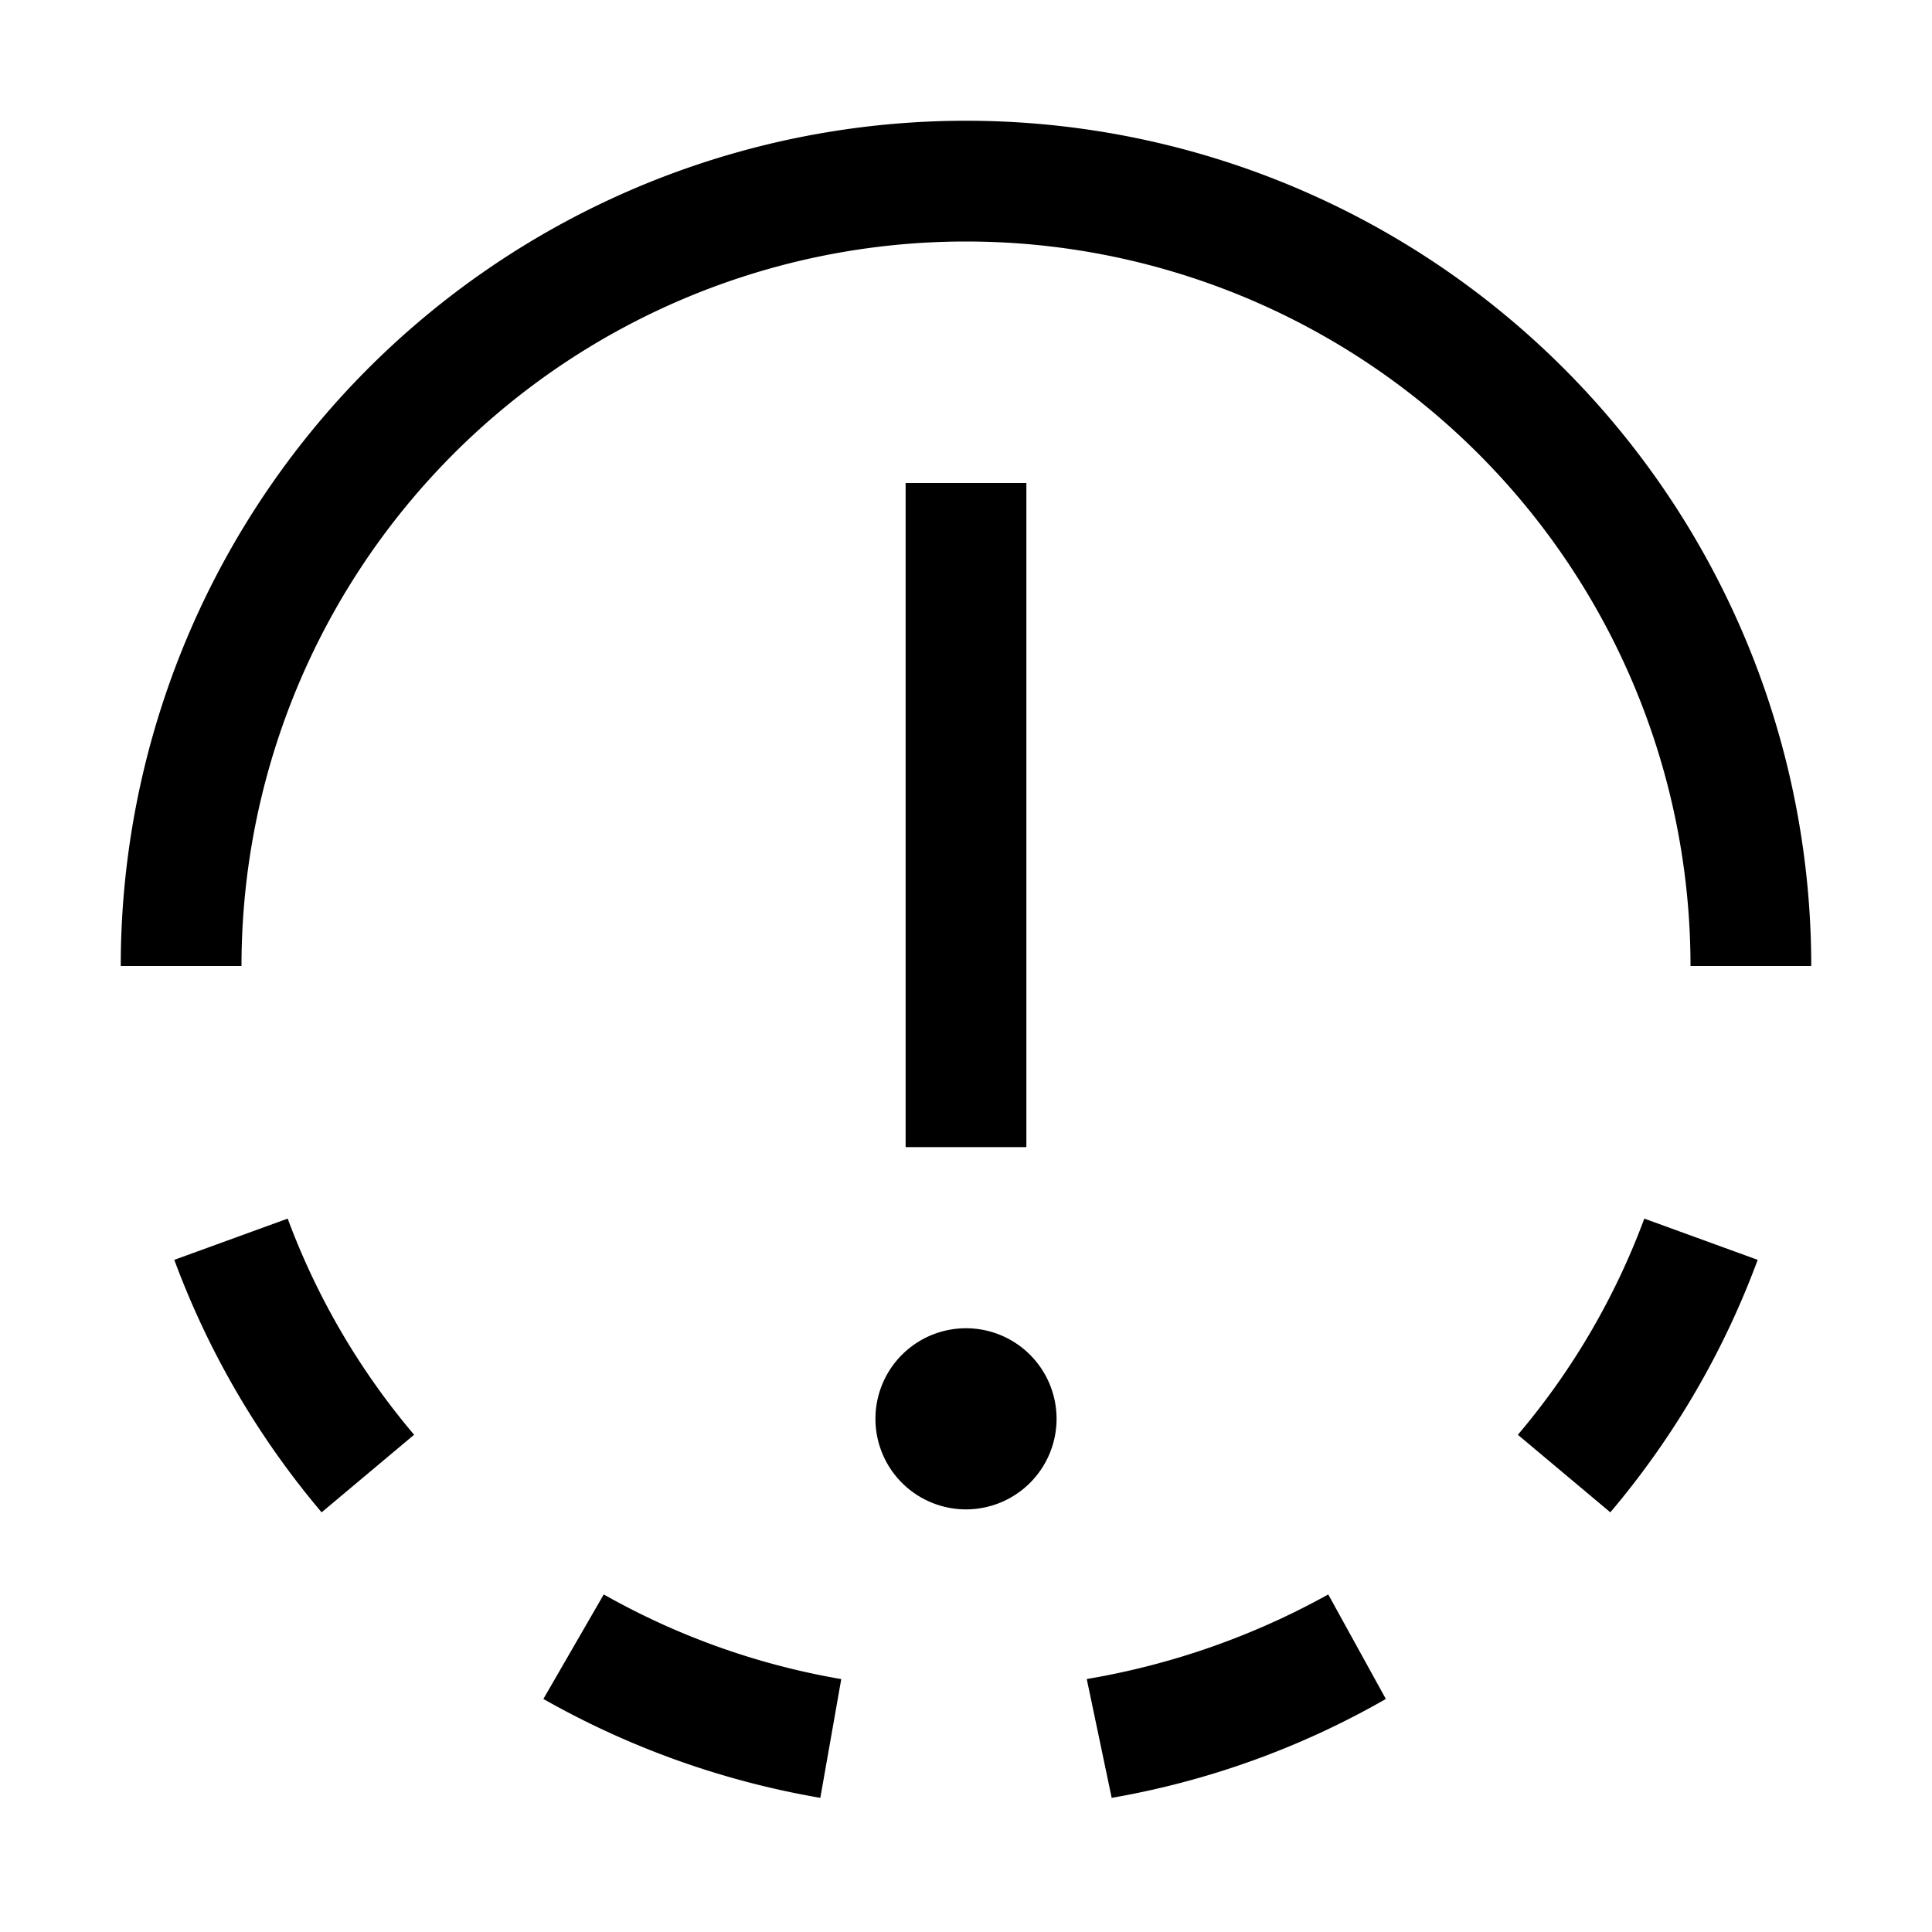
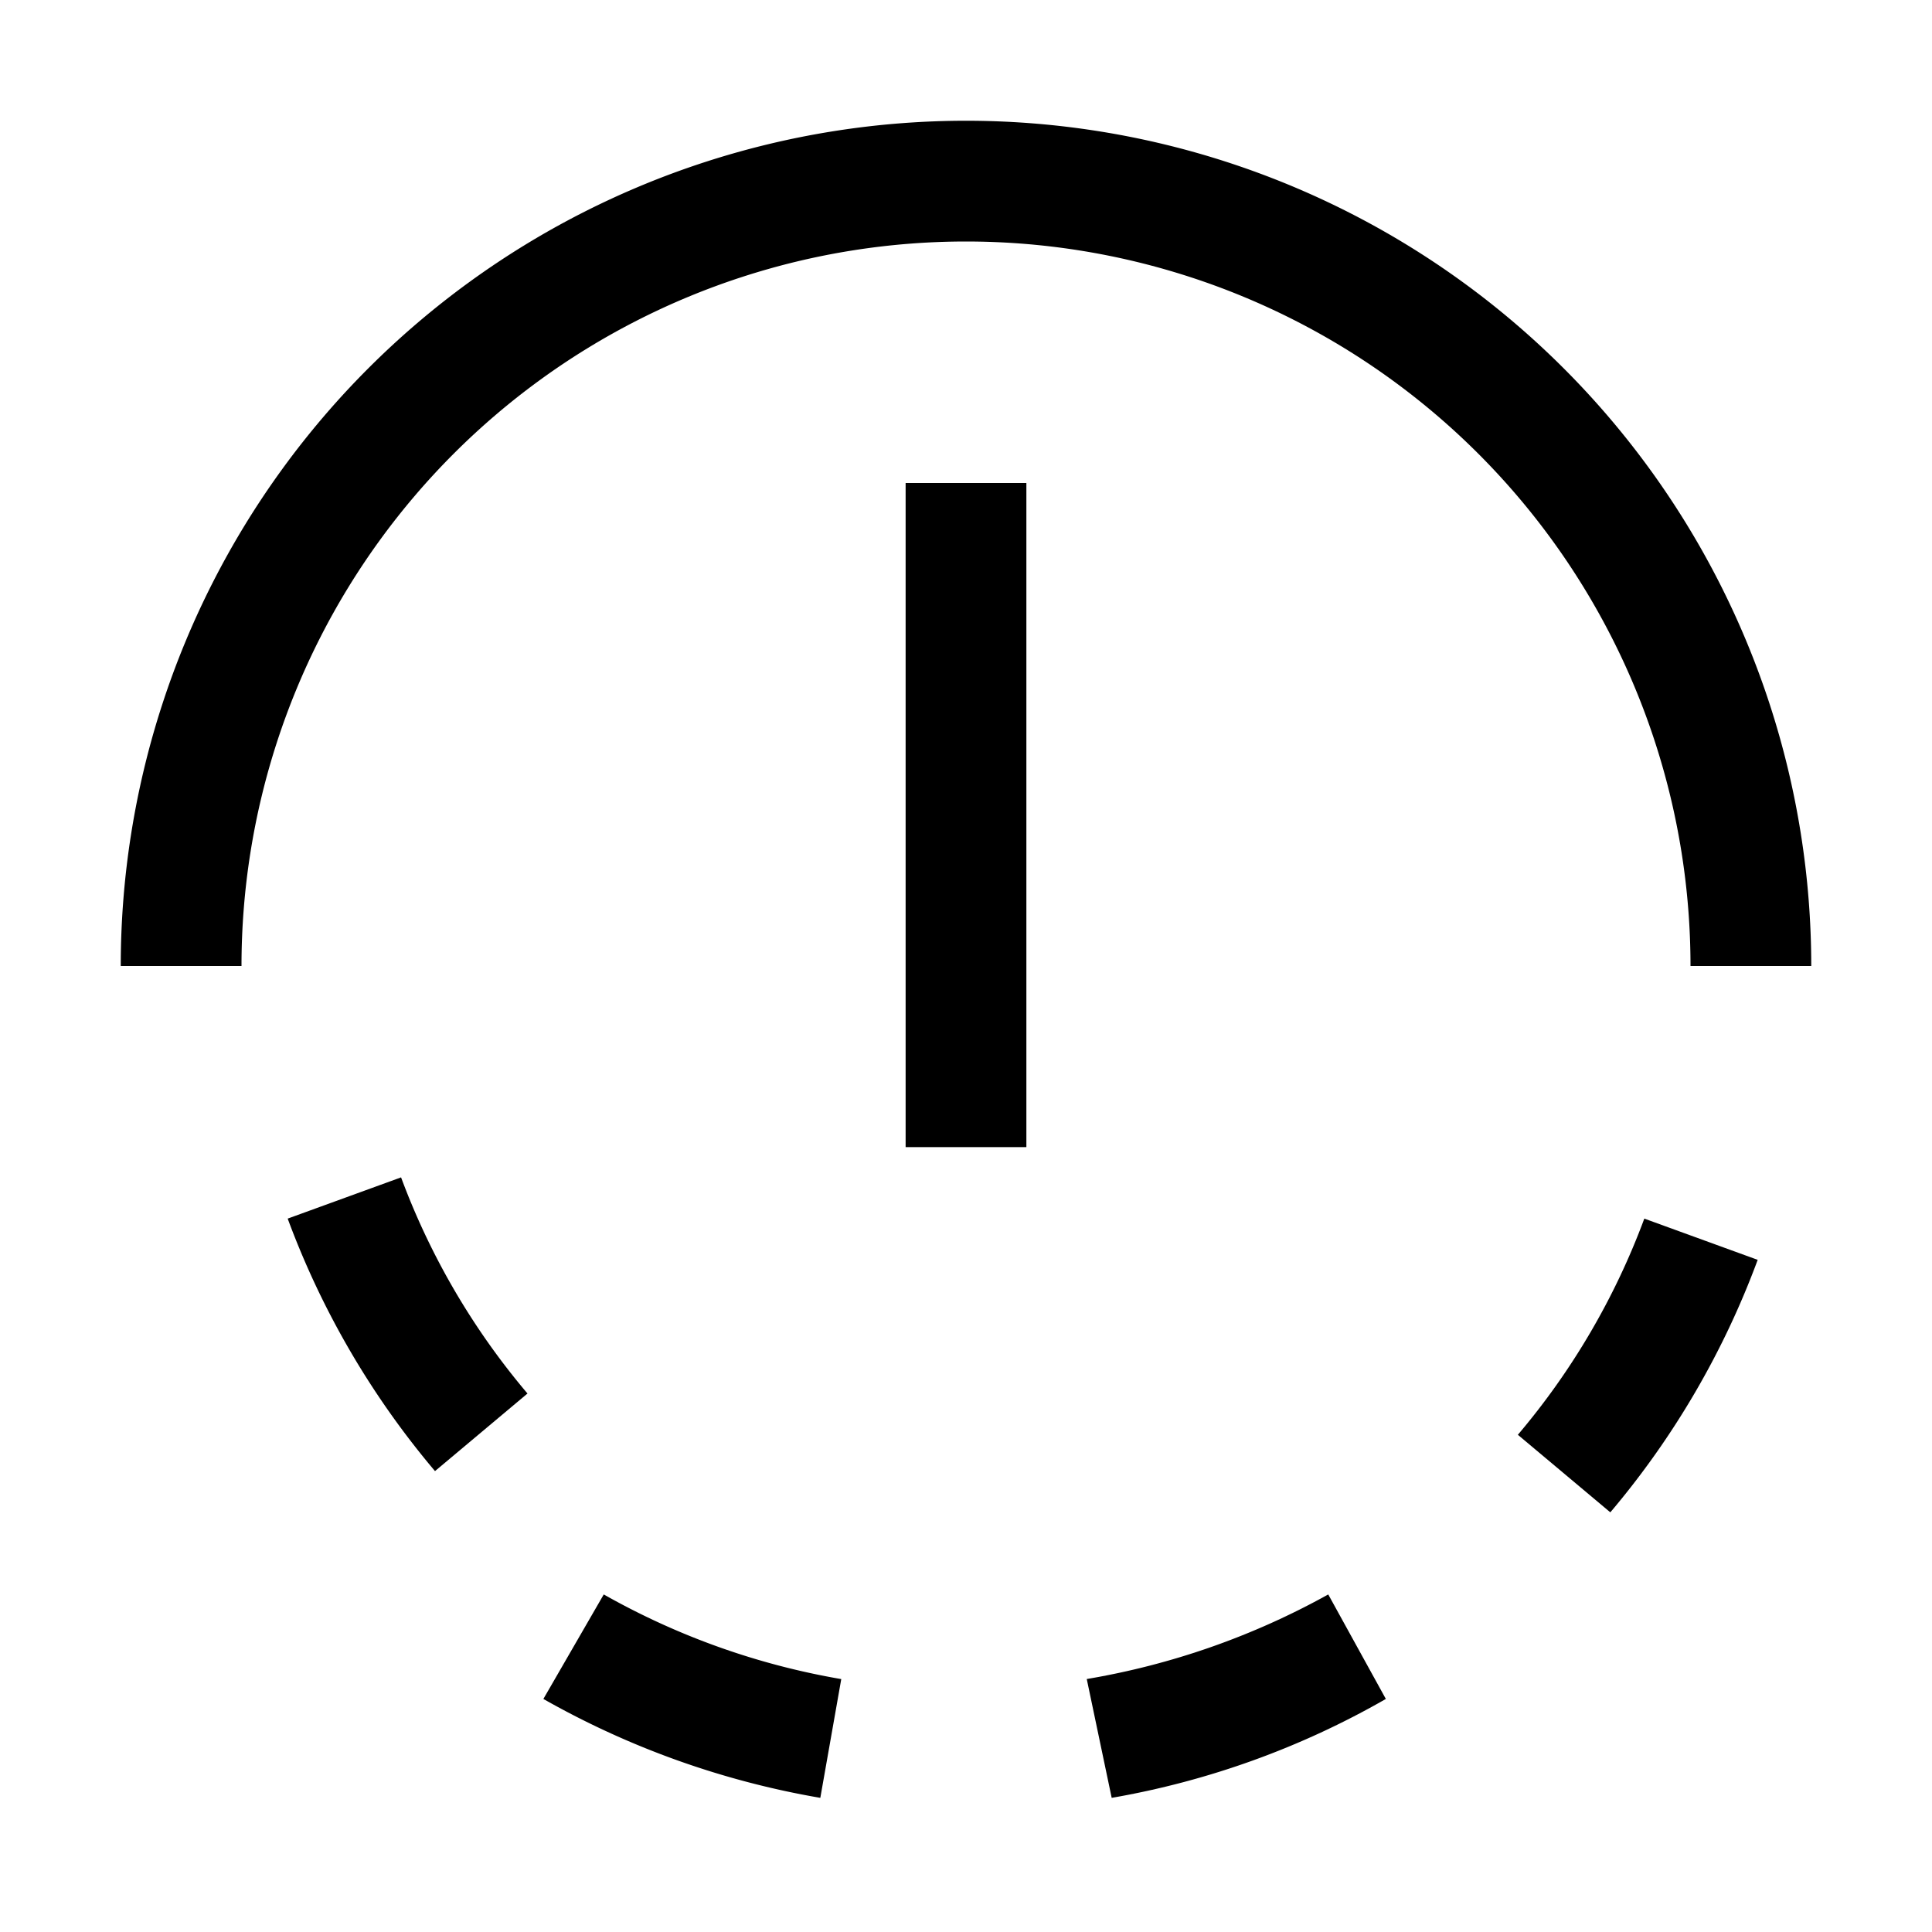
<svg xmlns="http://www.w3.org/2000/svg" width="800" height="800" viewBox="0 0 32 32">
  <path d="M25.14 23.764l1.532 1.285a13.976 13.976 0 0 0 2.441-4.182l-1.878-.683a11.973 11.973 0 0 1-2.094 3.58z" fill="currentColor" />
  <path d="M18 27.81l.413 1.968a13.889 13.889 0 0 0 4.541-1.638L22 26.409a12.52 12.52 0 0 1-4 1.401z" fill="currentColor" />
  <path d="M10 26.409L9 28.14a14.14 14.14 0 0 0 4.587 1.638l.347-1.967A12.152 12.152 0 0 1 10 26.409z" fill="currentColor" />
-   <path d="M4.765 20.184l-1.878.683a13.976 13.976 0 0 0 2.44 4.182l1.532-1.285a11.973 11.973 0 0 1-2.094-3.58z" fill="currentColor" />
-   <path d="M16 22a1.5 1.5 0 1 0 1.5 1.5A1.5 1.5 0 0 0 16 22z" fill="currentColor" />
+   <path d="M4.765 20.184a13.976 13.976 0 0 0 2.44 4.182l1.532-1.285a11.973 11.973 0 0 1-2.094-3.58z" fill="currentColor" />
  <path d="M15 8h2v11h-2z" fill="currentColor" />
  <path d="M30 16h-2a12 12 0 0 0-24 0H2a14 14 0 0 1 28 0z" fill="currentColor" />
</svg>